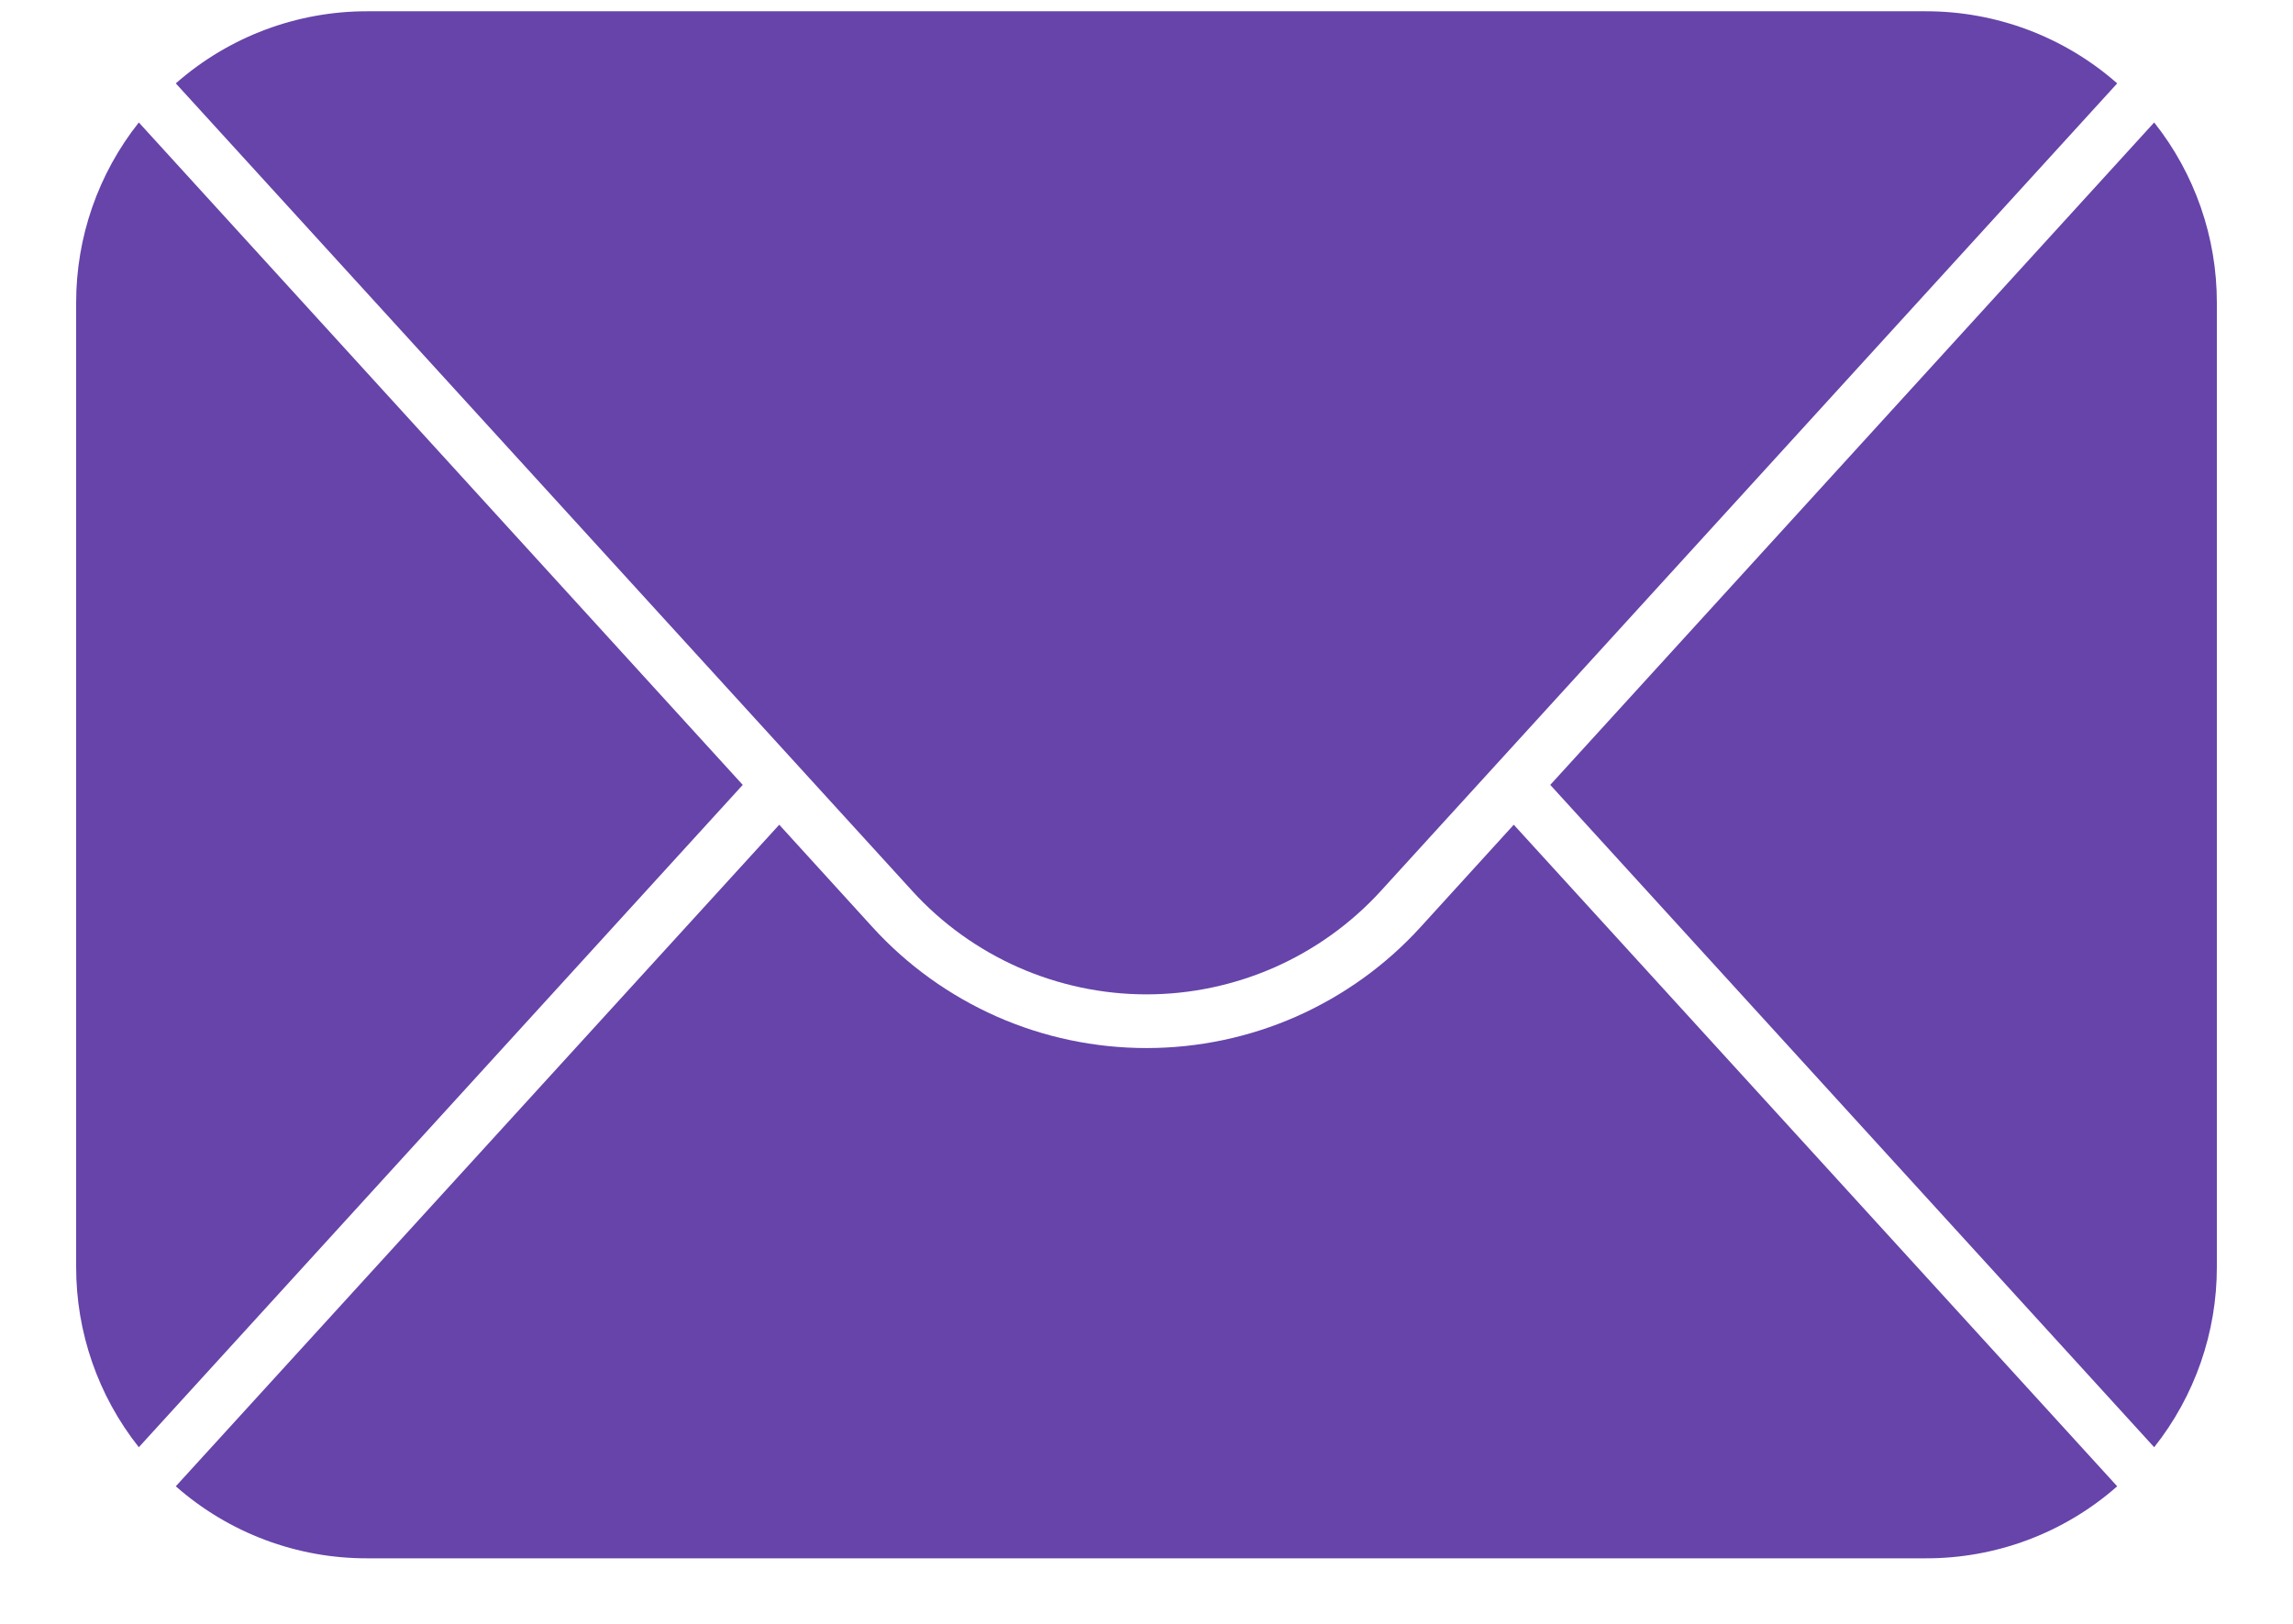
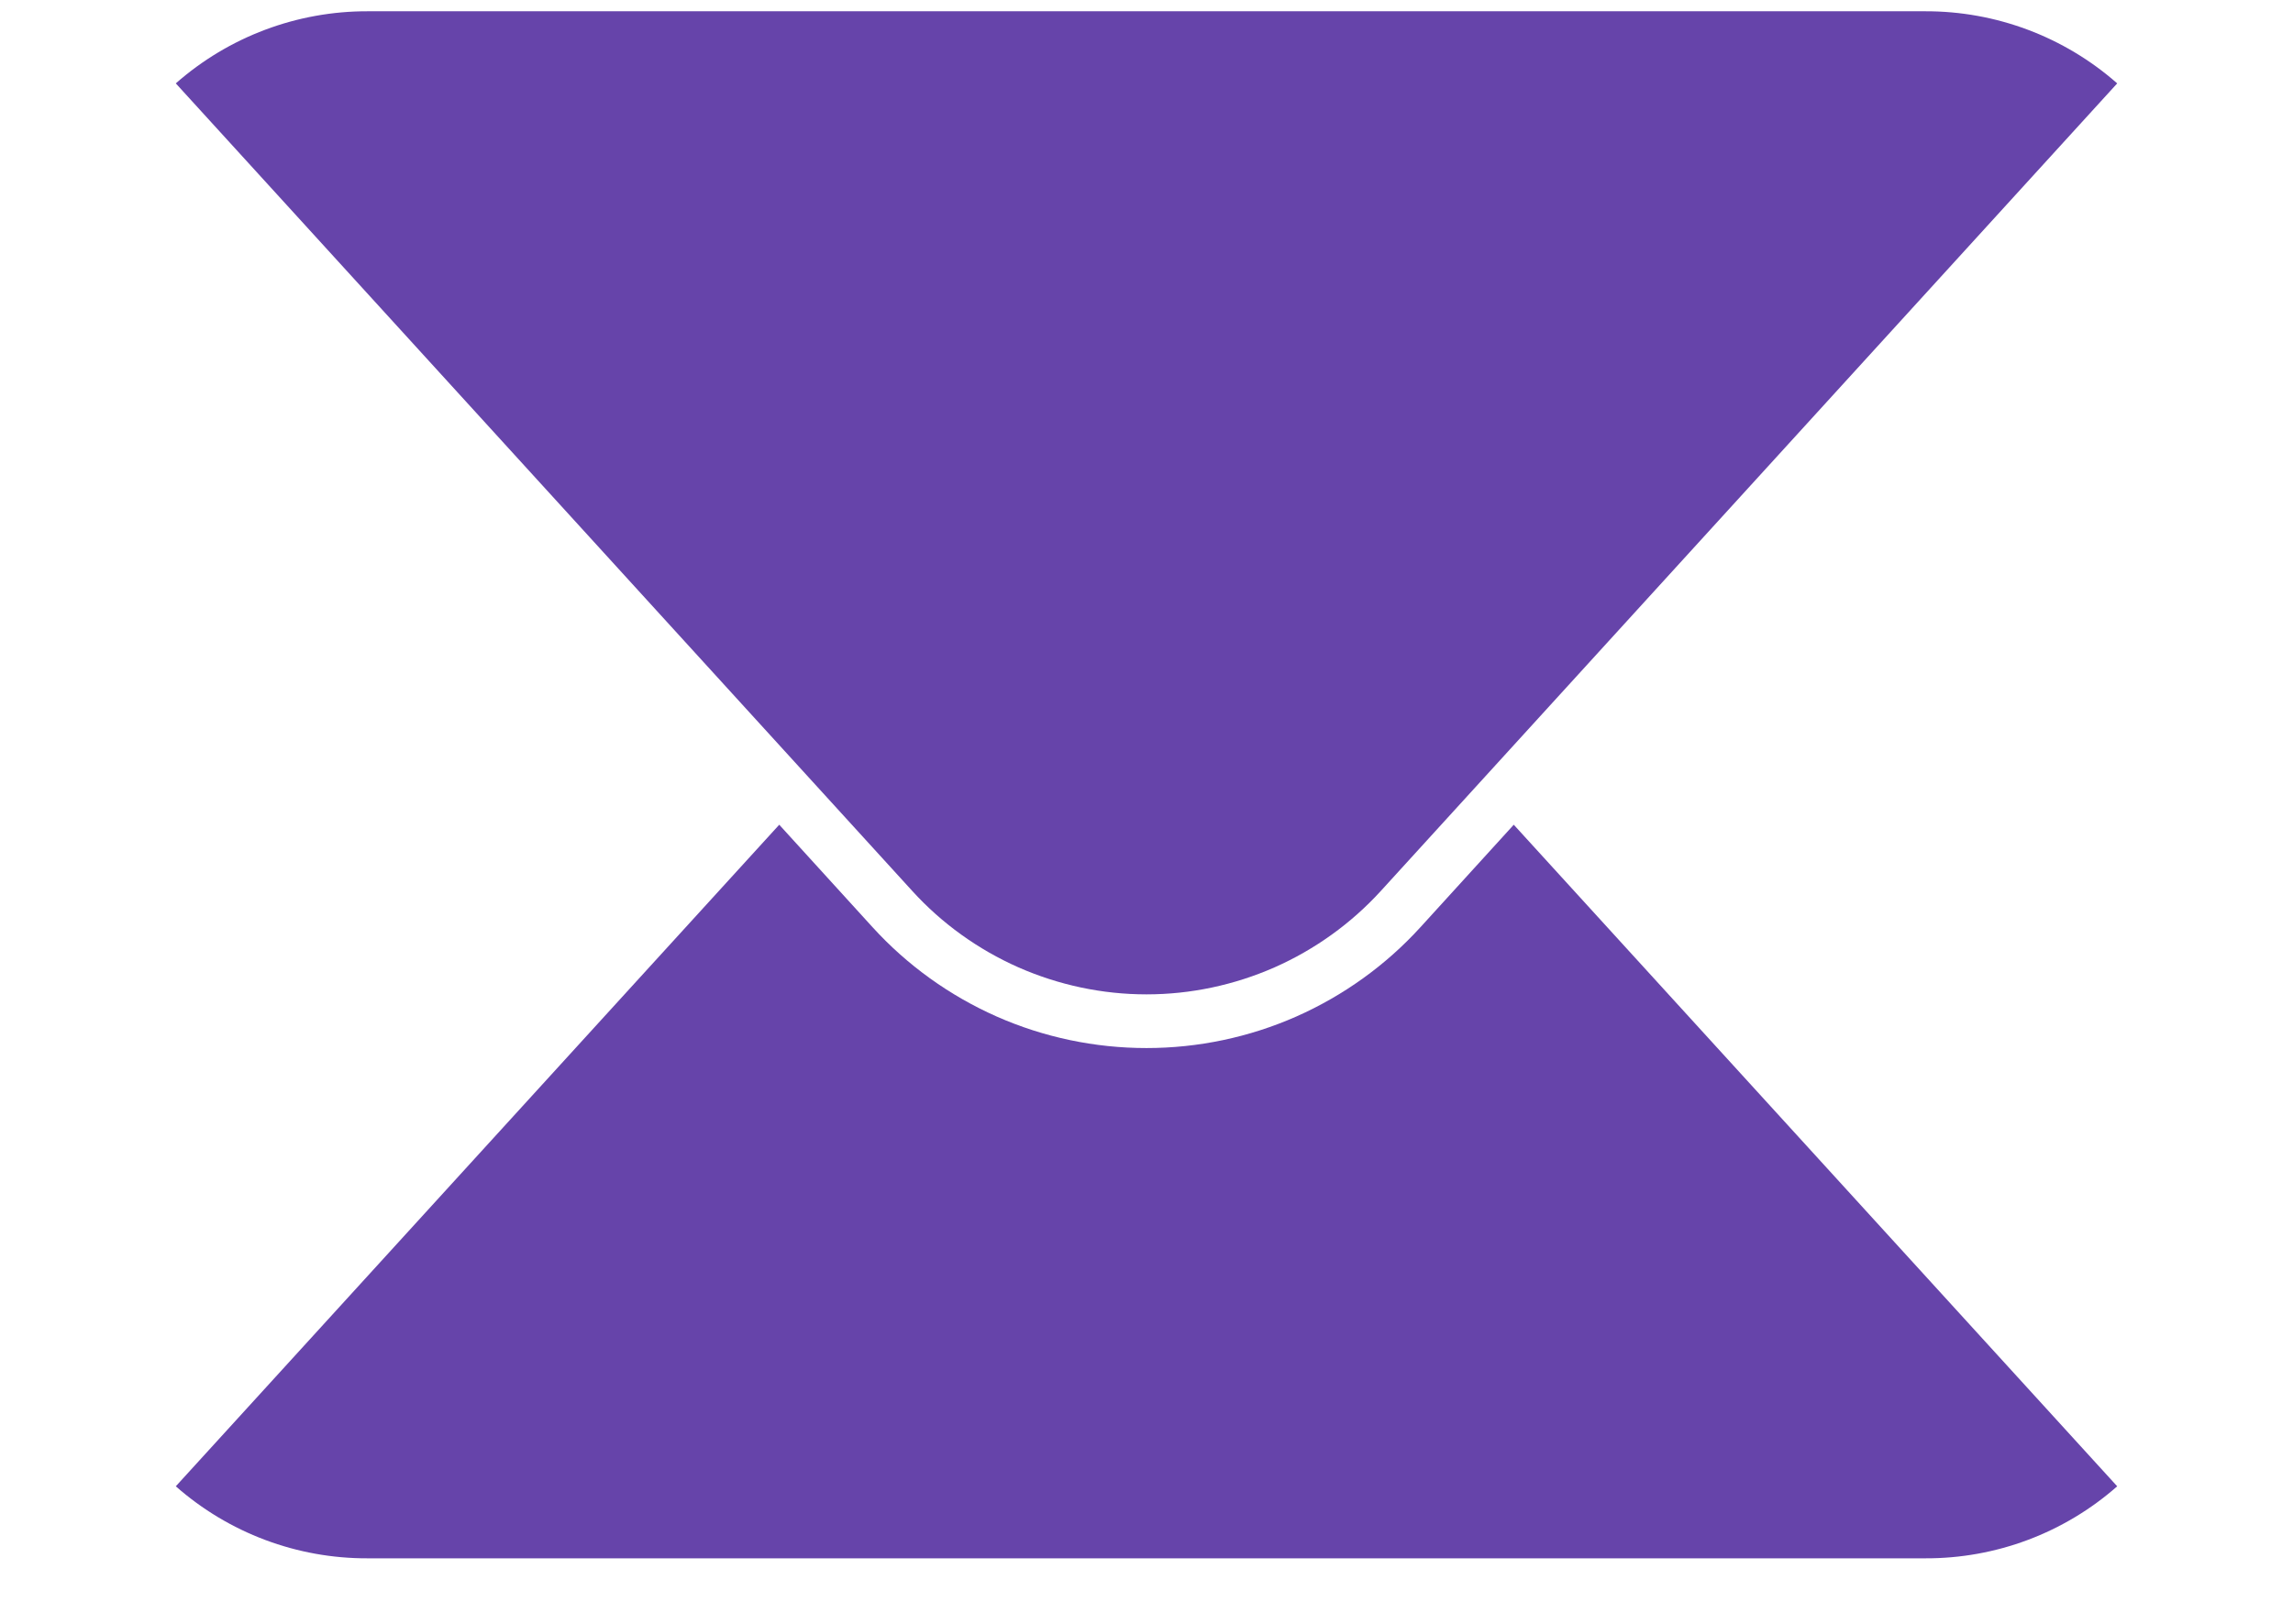
<svg xmlns="http://www.w3.org/2000/svg" width="24" height="17" viewBox="0 0 24 17" fill="none">
-   <path d="M16.226 8.217L22.547 15.151C22.973 14.614 23.204 13.948 23.203 13.262V3.171C23.204 2.485 22.973 1.819 22.547 1.282L16.226 8.217Z" fill="#6644AA" />
-   <path d="M0.797 13.262C0.796 13.948 1.027 14.614 1.453 15.151L7.774 8.217L1.453 1.282C1.027 1.819 0.796 2.485 0.797 3.171V13.262Z" fill="#6644AA" />
  <path d="M14.868 9.706C14.505 10.105 14.062 10.423 13.568 10.642C13.074 10.86 12.54 10.972 12 10.972C11.46 10.972 10.926 10.86 10.432 10.642C9.938 10.423 9.495 10.105 9.132 9.706L8.156 8.634L1.84 15.56C2.395 16.049 3.11 16.317 3.849 16.314H20.15C20.89 16.317 21.605 16.049 22.16 15.56L15.844 8.634L14.868 9.706Z" fill="#6644AA" />
  <path d="M1.84 0.873L9.548 9.327C9.858 9.668 10.237 9.94 10.659 10.127C11.082 10.313 11.538 10.41 12 10.41C12.462 10.41 12.918 10.313 13.341 10.127C13.763 9.94 14.142 9.668 14.453 9.327L22.16 0.873C21.605 0.384 20.89 0.116 20.15 0.118H3.849C3.11 0.116 2.395 0.384 1.84 0.873Z" fill="#6644AA" />
</svg>